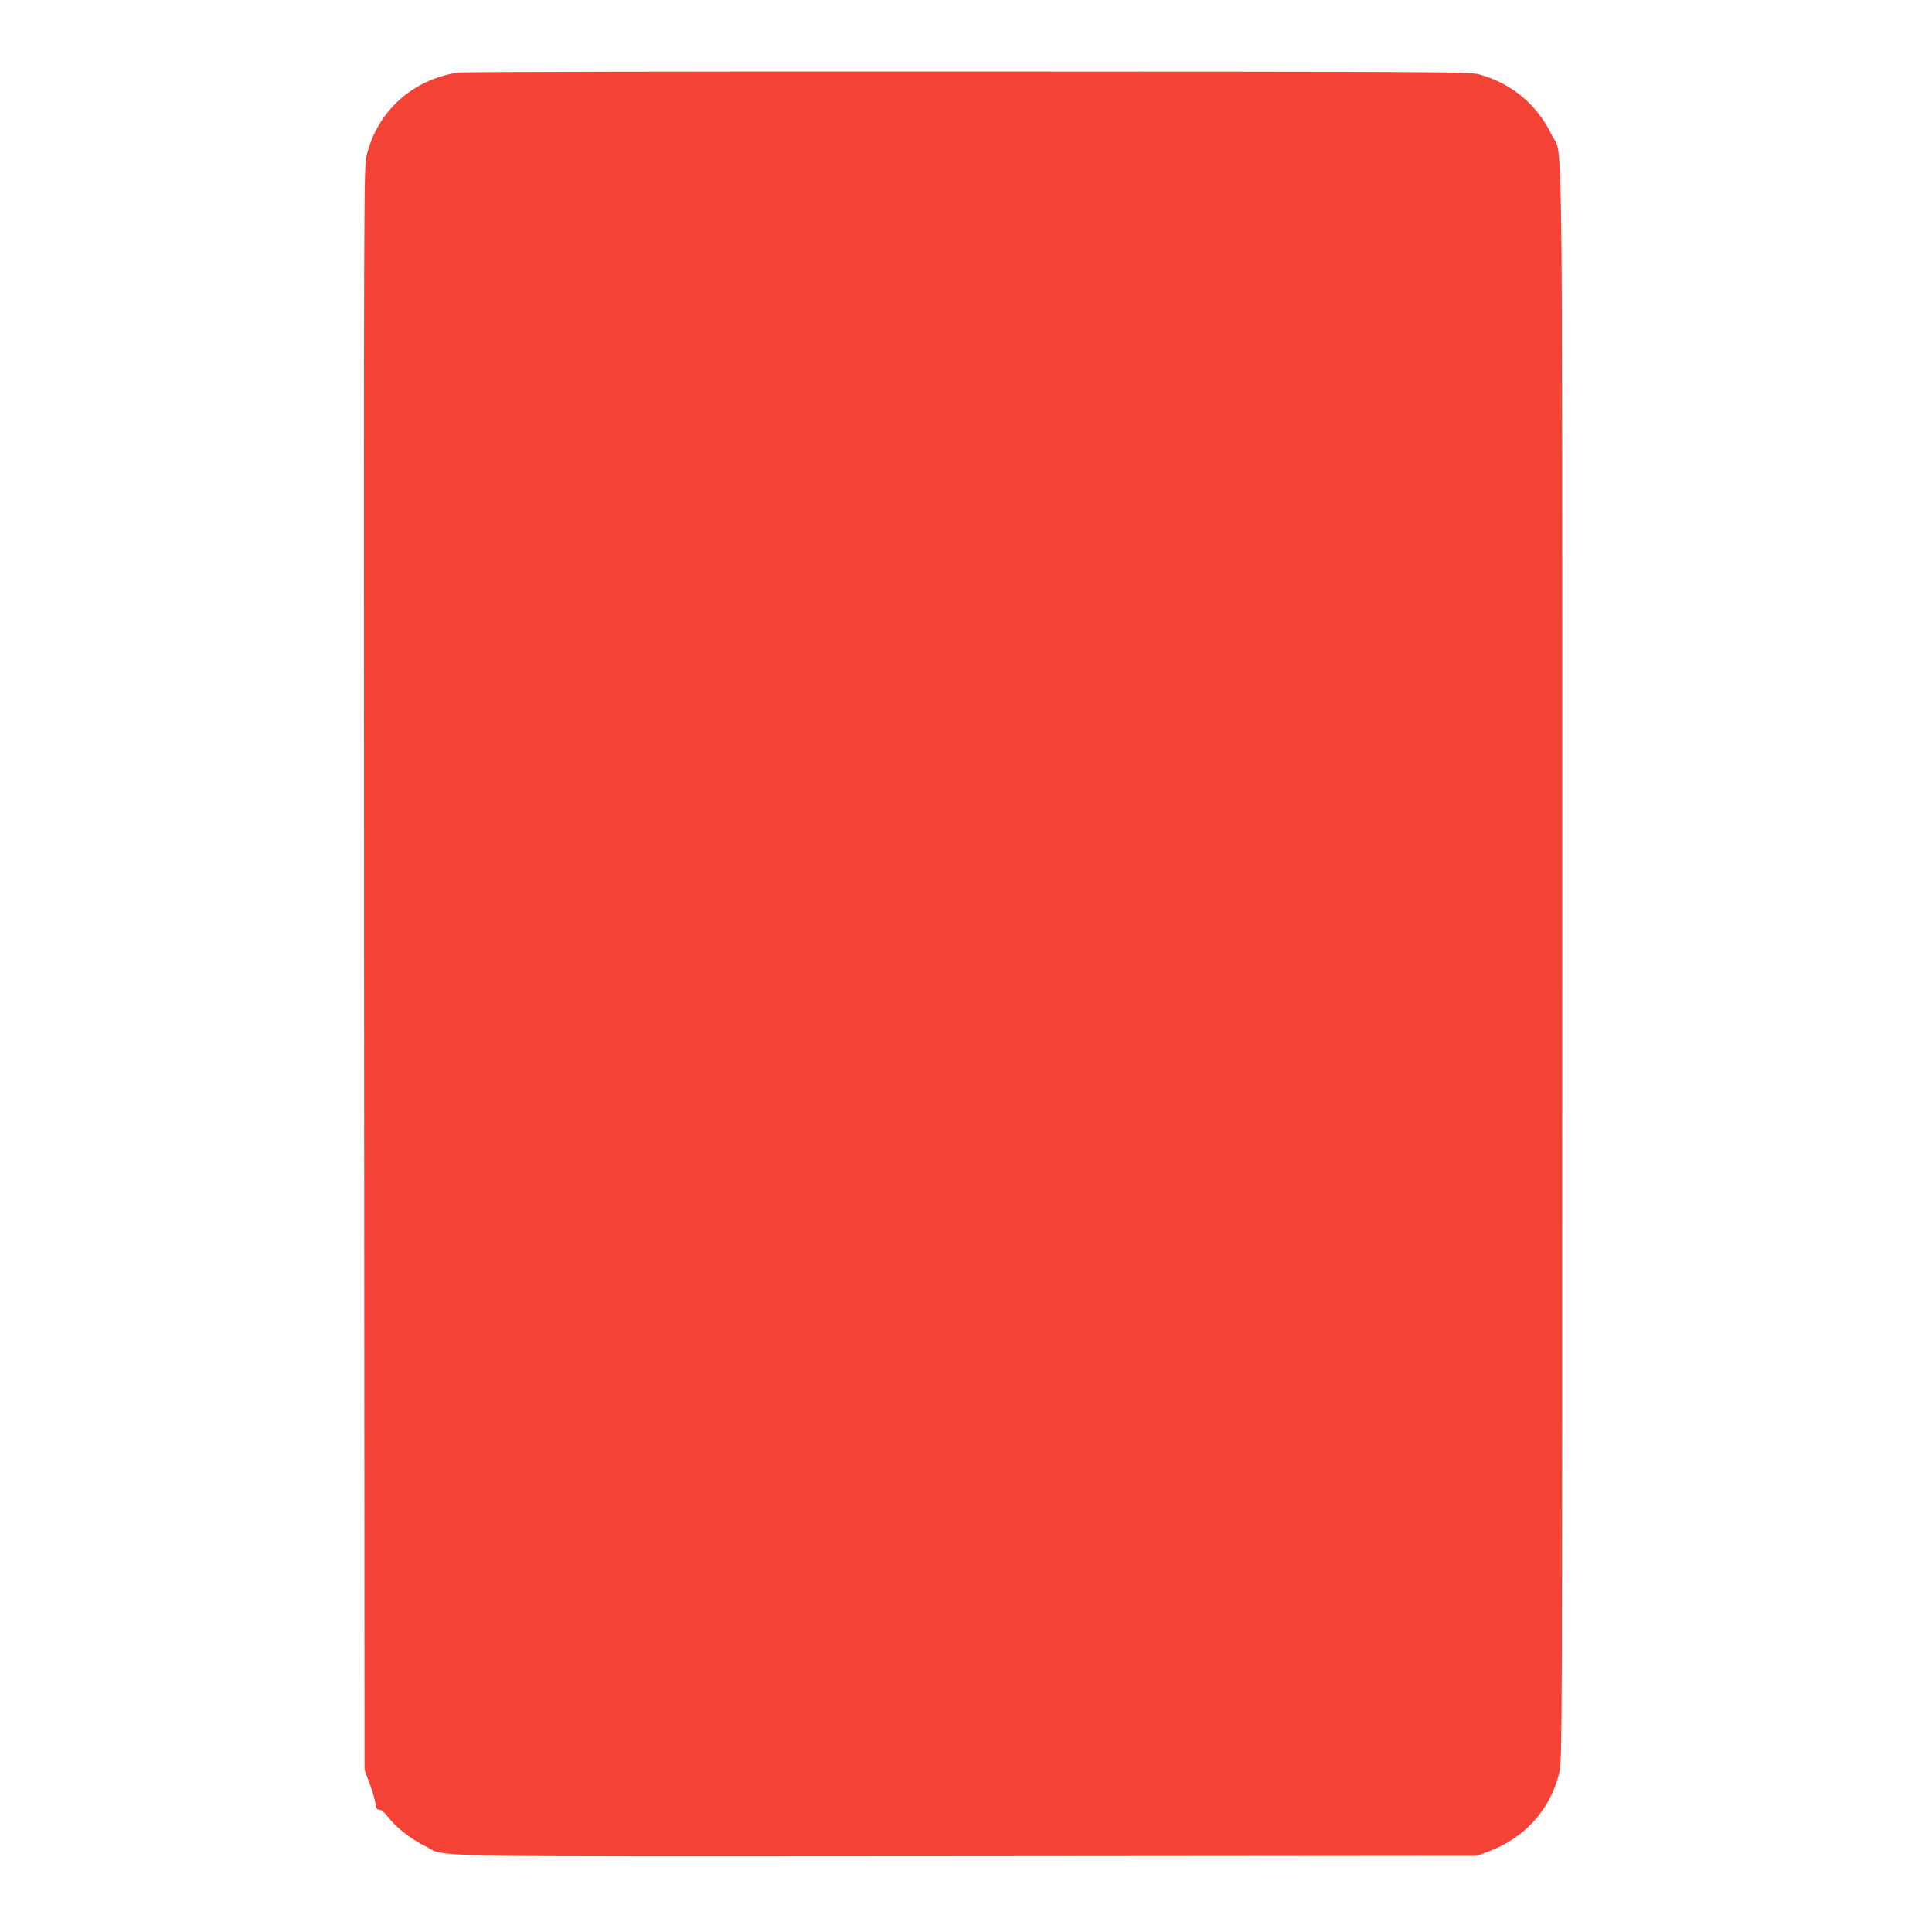
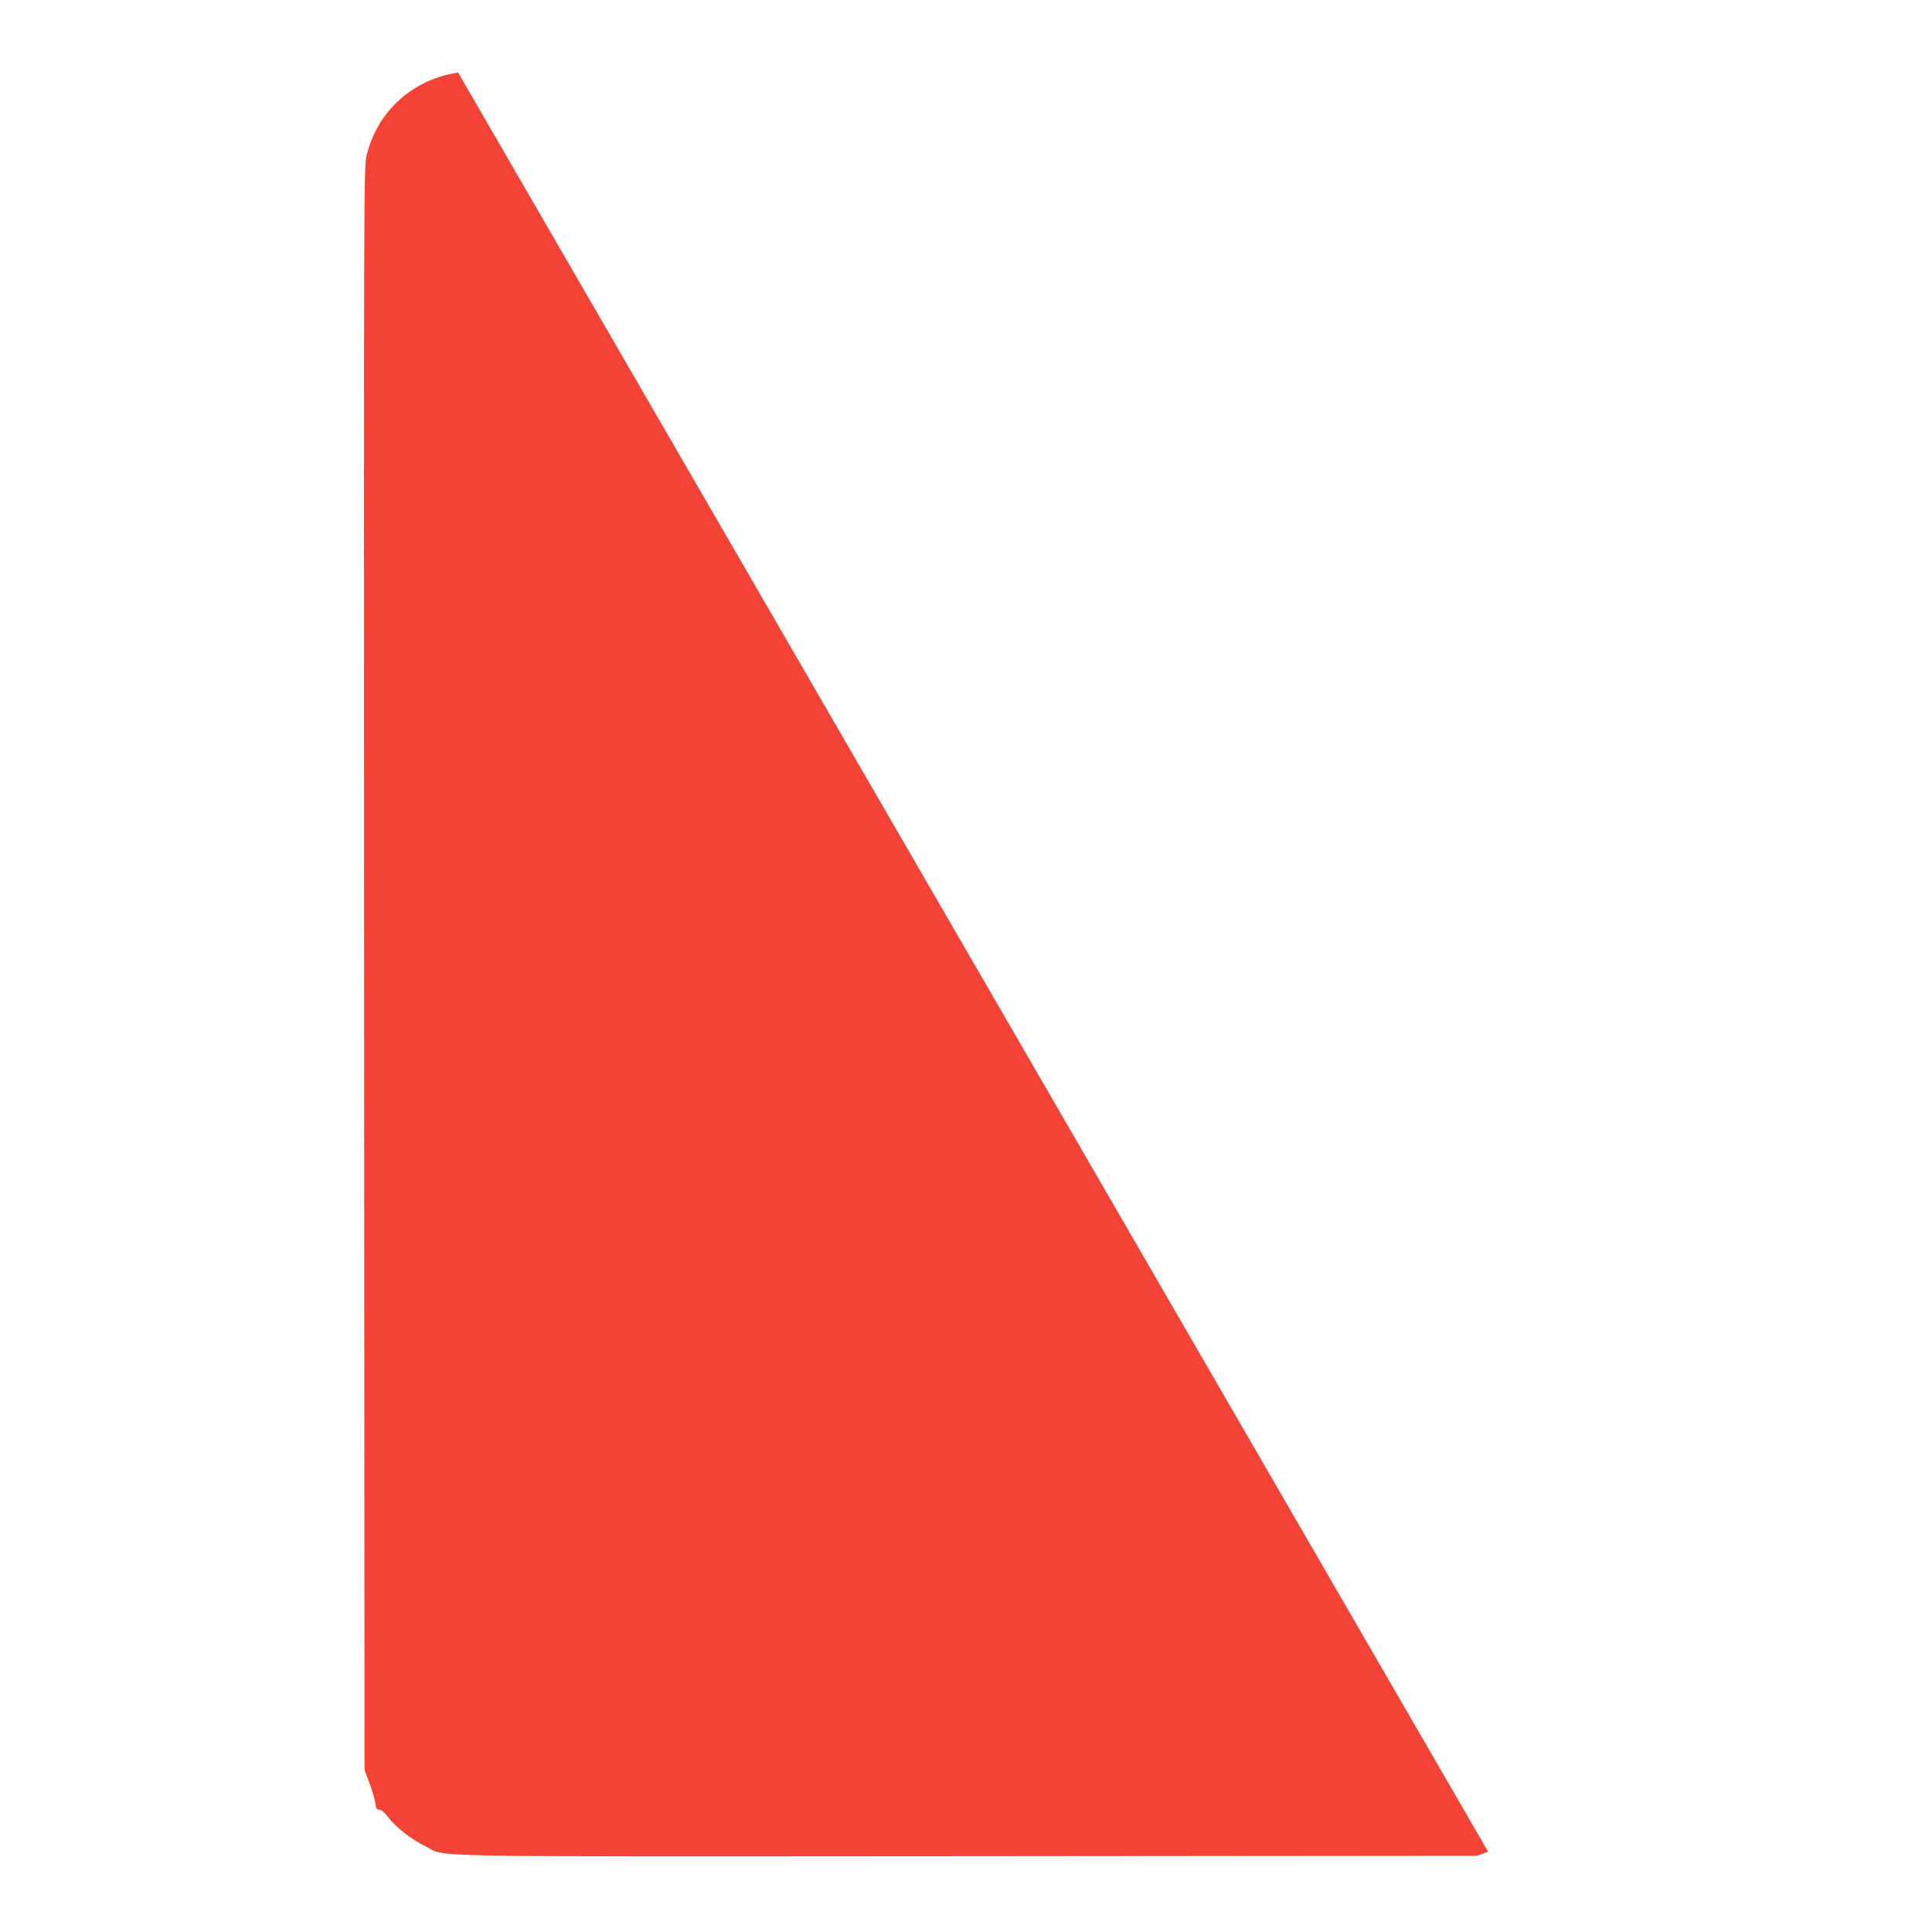
<svg xmlns="http://www.w3.org/2000/svg" version="1.0" width="1280pt" height="1280pt" viewBox="0 0 1280 1280" preserveAspectRatio="xMidYMid meet">
  <g transform="translate(0,1280) scale(0.1,-0.1)" fill="#f44336" stroke="none">
-     <path d="M3035 12319 c-299 -44 -533 -254 -605 -544 -20 -80 -20 -108 -18 -5390 l3 -5310 33 -90 c19 -49 36 -109 39 -133 4 -35 9 -42 27 -42 13 -1 34 -18 56 -47 51 -68 154 -149 245 -193 157 -77 -171 -70 3592 -68 l3378 3 74 27 c242 90 413 279 471 521 20 81 20 138 20 5354 0 5860 6 5341 -69 5498 -97 202 -266 343 -481 402 -62 17 -242 18 -3385 19 -1852 1 -3346 -2 -3380 -7z" />
+     <path d="M3035 12319 c-299 -44 -533 -254 -605 -544 -20 -80 -20 -108 -18 -5390 l3 -5310 33 -90 c19 -49 36 -109 39 -133 4 -35 9 -42 27 -42 13 -1 34 -18 56 -47 51 -68 154 -149 245 -193 157 -77 -171 -70 3592 -68 l3378 3 74 27 z" />
  </g>
</svg>